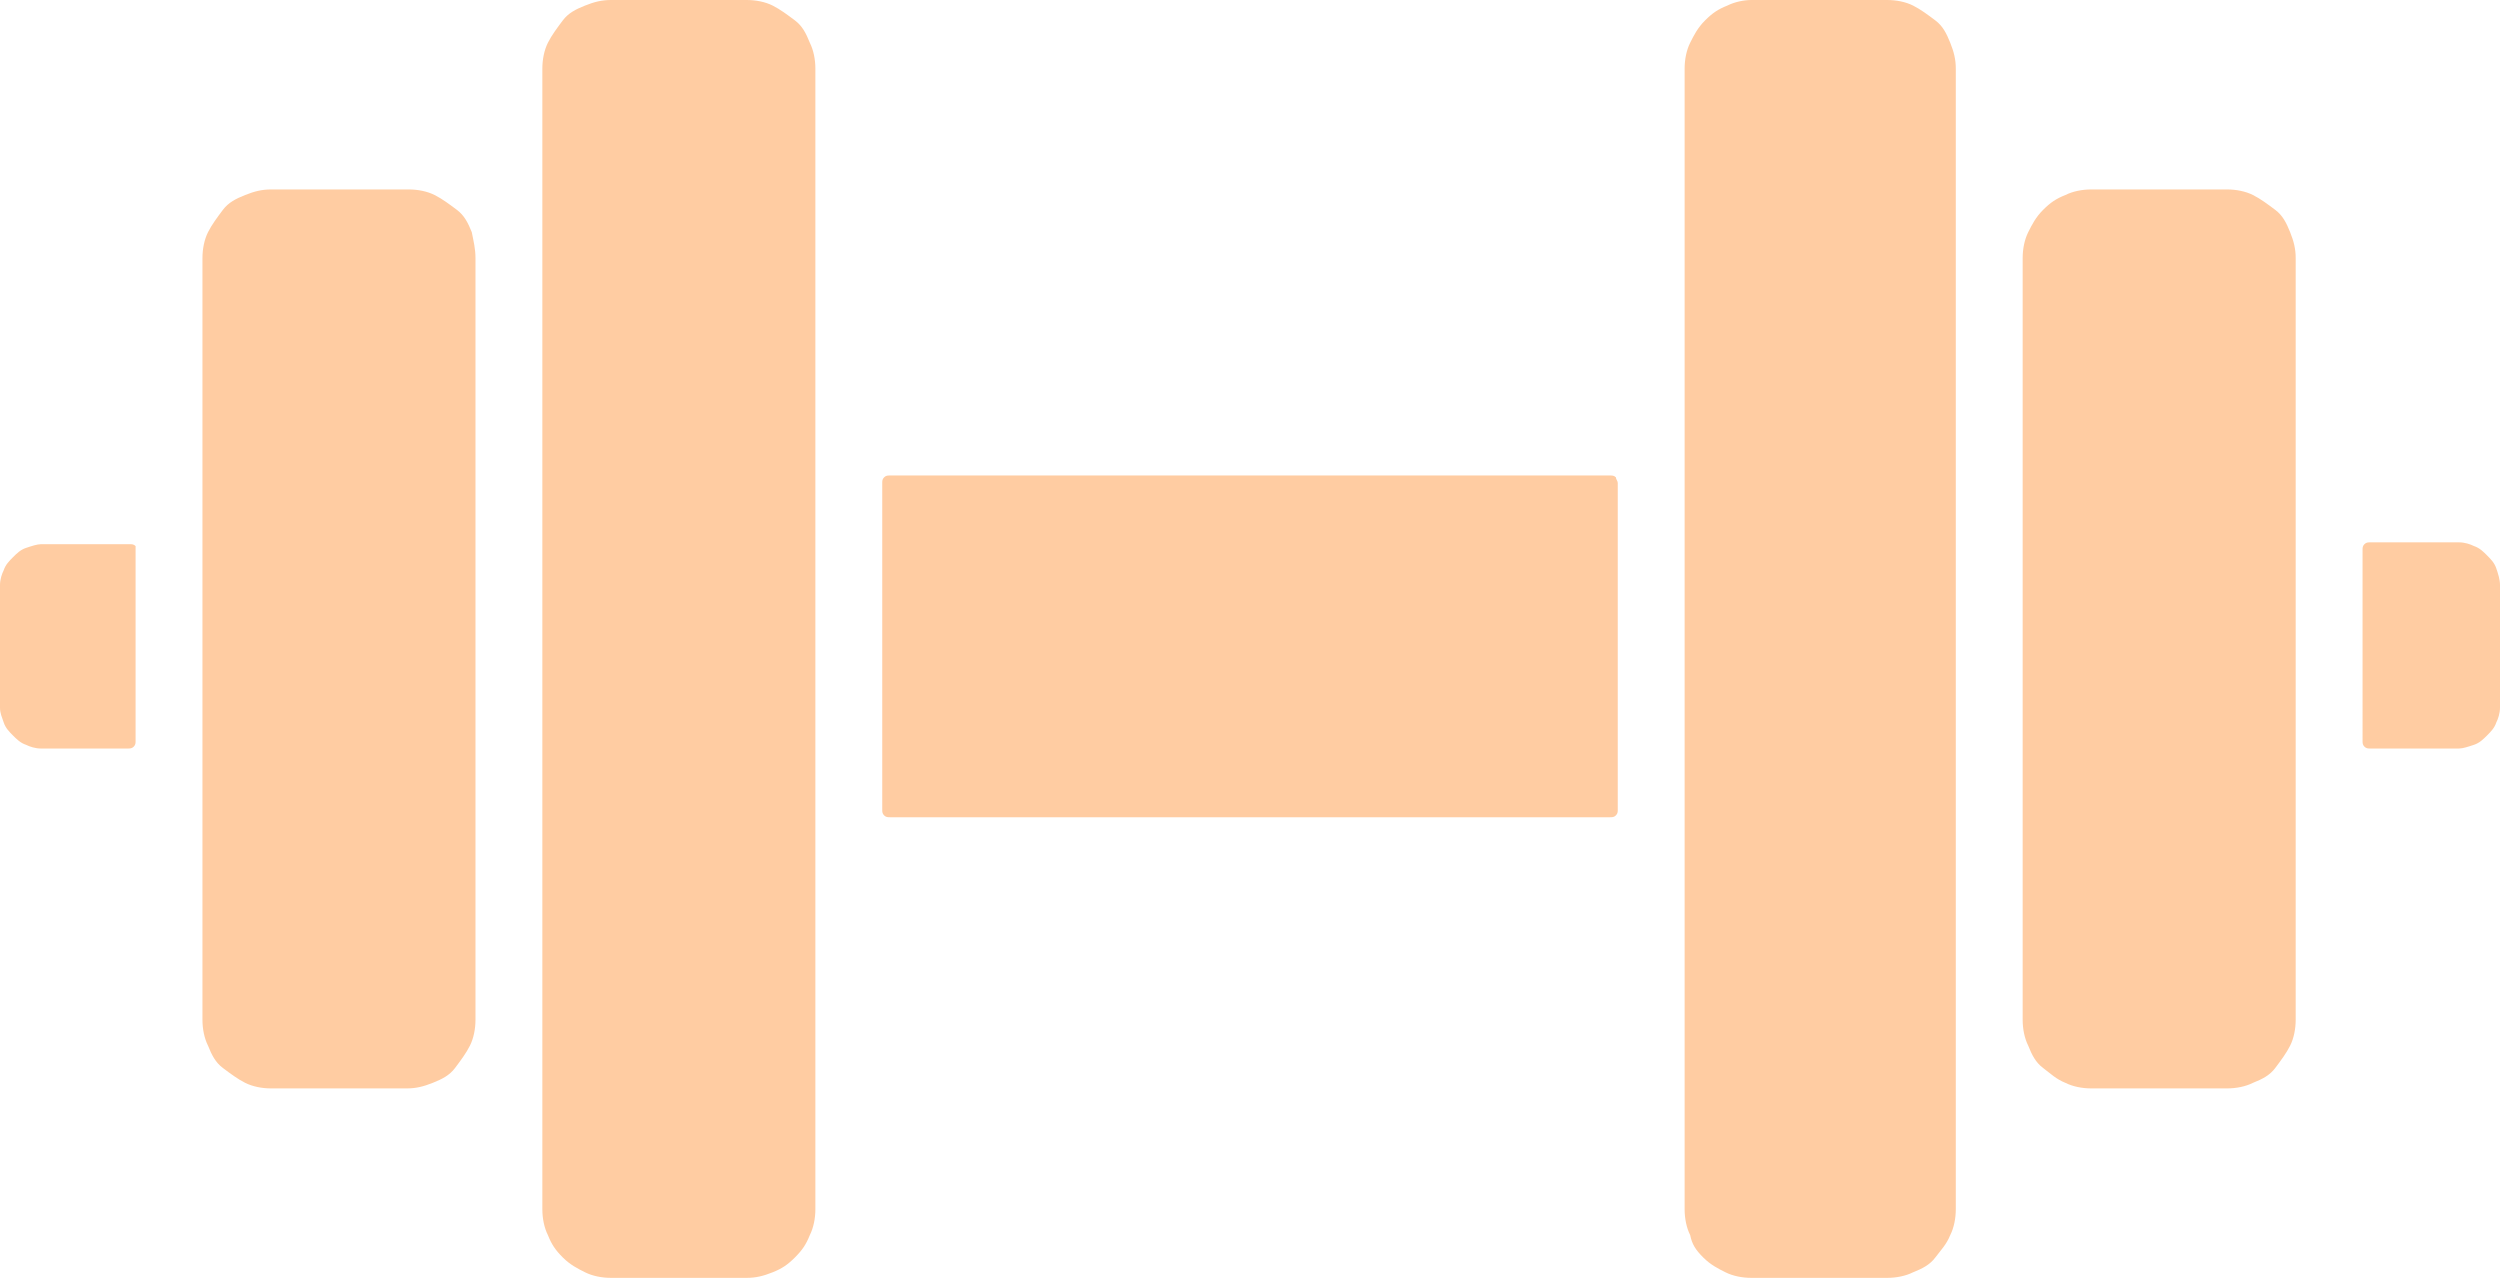
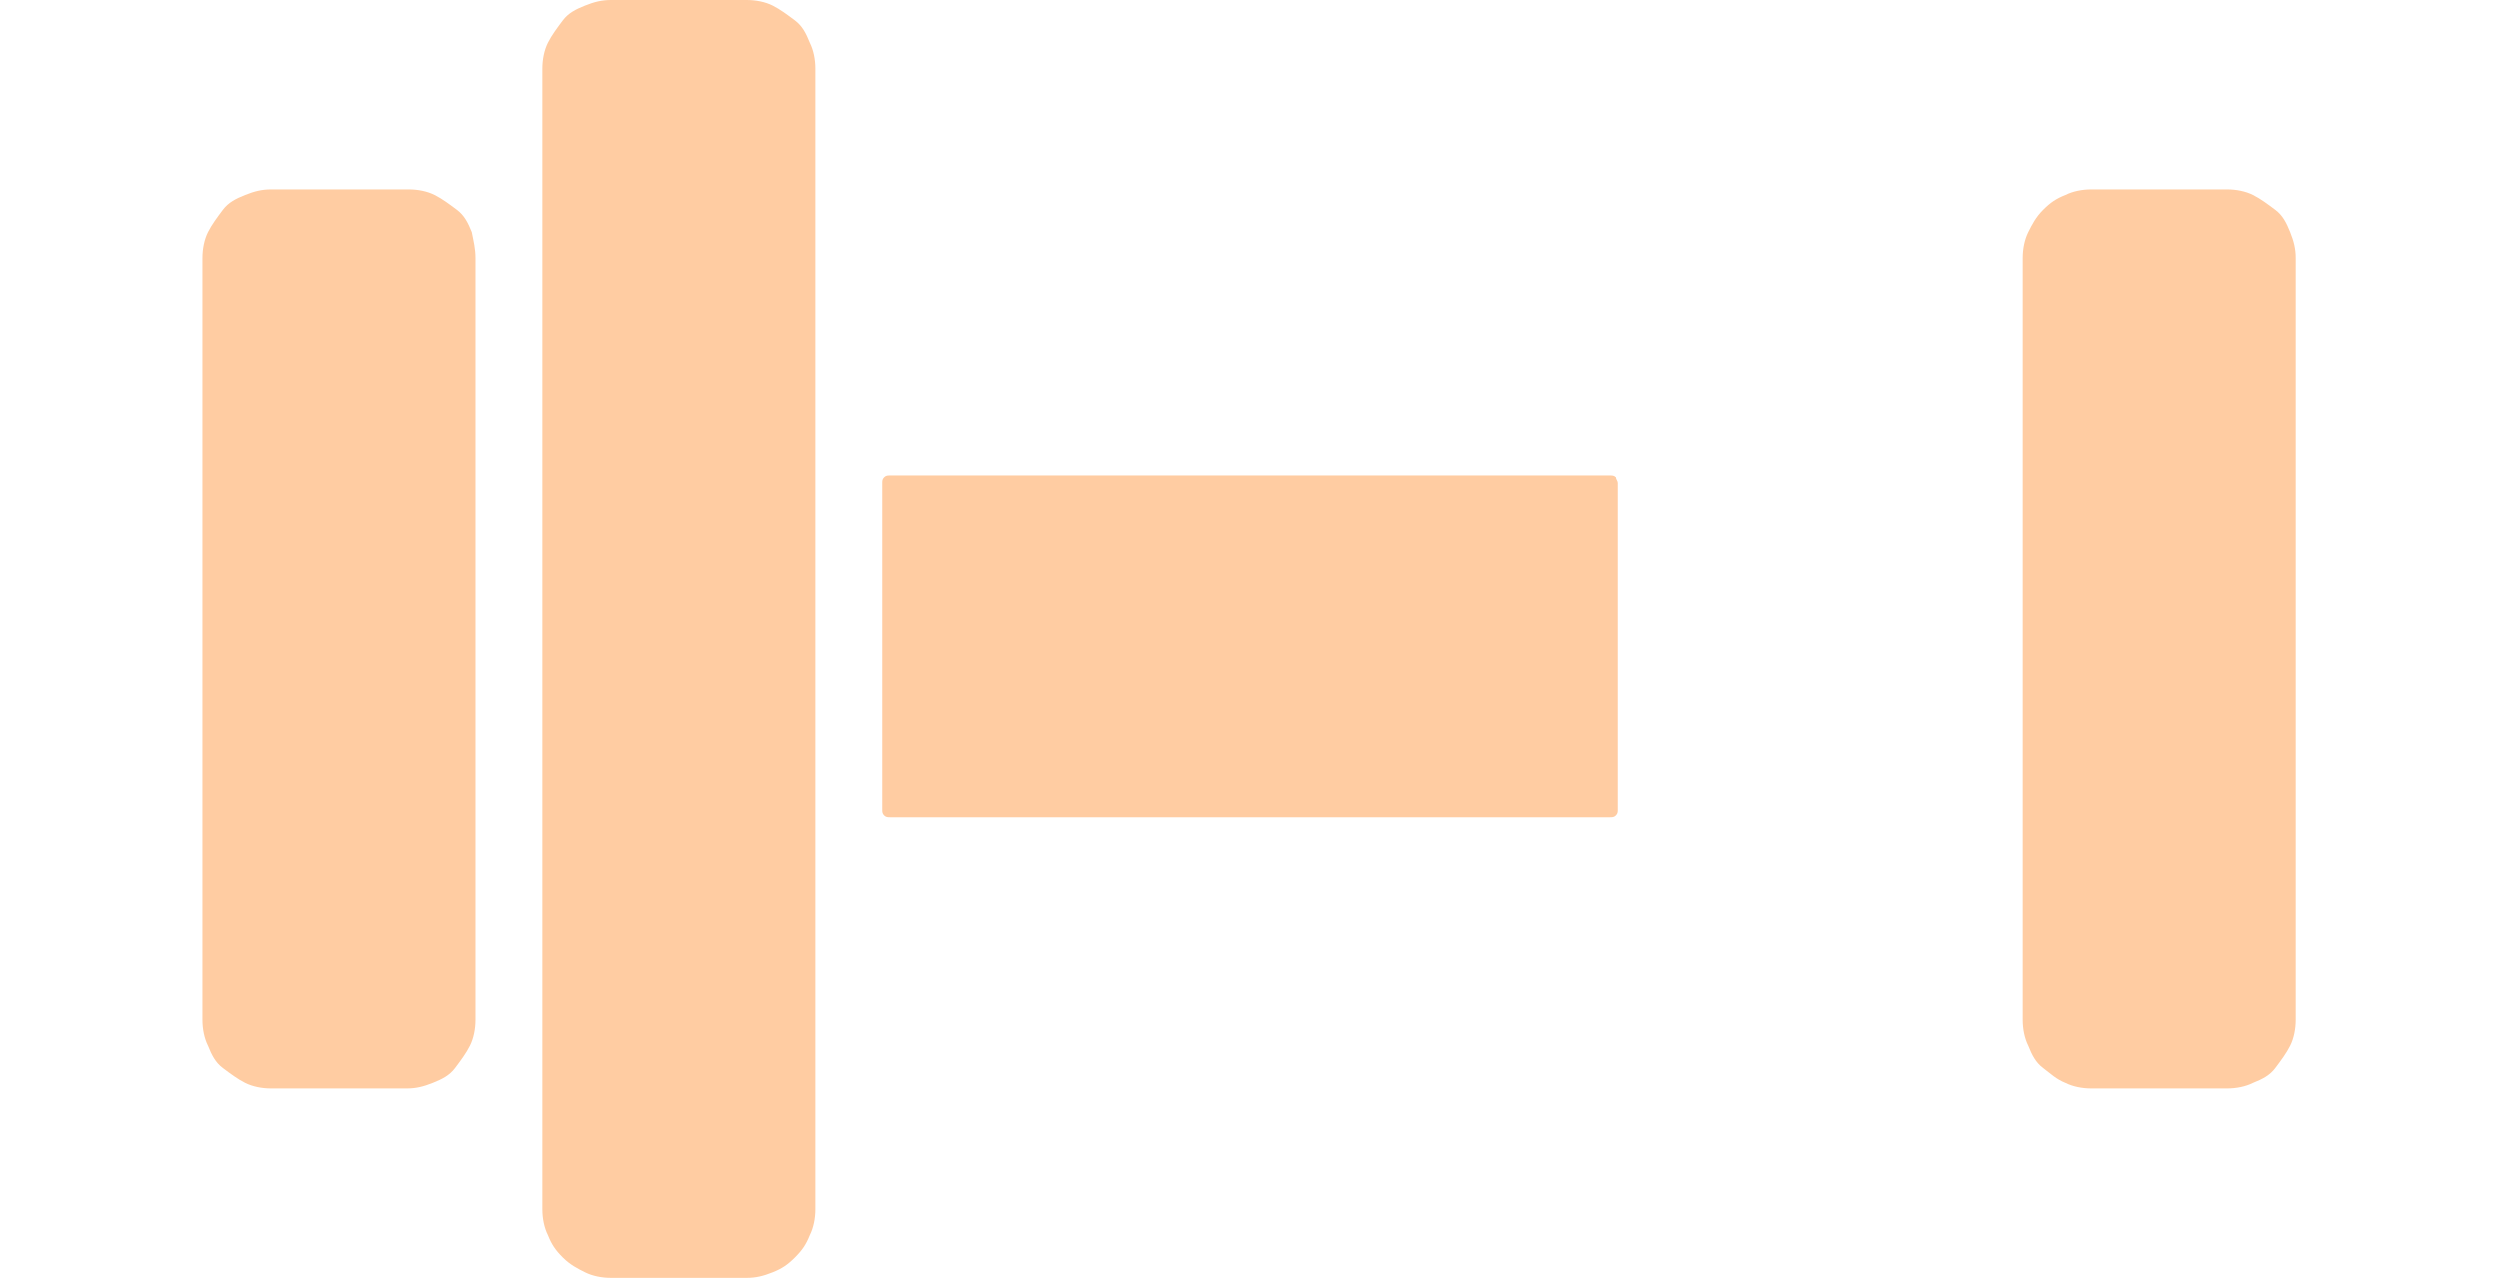
<svg xmlns="http://www.w3.org/2000/svg" xmlns:xlink="http://www.w3.org/1999/xlink" version="1.1" id="Layer_1" x="0px" y="0px" width="134.6px" height="69px" viewBox="0 0 134.6 69" style="enable-background:new 0 0 134.6 69;" xml:space="preserve">
  <style type="text/css"> .st0{clip-path:url(#SVGID_2_);} .st1{fill:#FFCCA2;} .st2{clip-path:url(#SVGID_4_);} .st3{clip-path:url(#SVGID_6_);} </style>
  <g>
    <g>
      <defs>
        <rect id="SVGID_1_" x="0" y="28.4" width="7.9" height="12" />
      </defs>
      <clipPath id="SVGID_2_">
        <use xlink:href="#SVGID_1_" style="overflow:visible;" />
      </clipPath>
      <g class="st0">
-         <path class="st1" d="M7.3,29.6v10.3c0,0.1,0,0.2-0.1,0.3c-0.1,0.1-0.2,0.1-0.3,0.1H2.2c-0.3,0-0.6-0.1-0.8-0.2 c-0.3-0.1-0.5-0.3-0.7-0.5c-0.2-0.2-0.4-0.4-0.5-0.7C0.1,38.6,0,38.4,0,38.1v-6.6c0-0.3,0.1-0.6,0.2-0.8c0.1-0.3,0.3-0.5,0.5-0.7 c0.2-0.2,0.4-0.4,0.7-0.5c0.3-0.1,0.6-0.2,0.8-0.2H7c0.1,0,0.2,0,0.3,0.1C7.3,29.4,7.3,29.5,7.3,29.6L7.3,29.6z" />
-       </g>
+         </g>
    </g>
-     <path class="st1" d="M134.6,31.5v6.6c0,0.3-0.1,0.6-0.2,0.8c-0.1,0.3-0.3,0.5-0.5,0.7c-0.2,0.2-0.4,0.4-0.7,0.5 c-0.3,0.1-0.6,0.2-0.8,0.2h-4.8c-0.1,0-0.2,0-0.3-0.1c-0.1-0.1-0.1-0.2-0.1-0.3V29.6c0-0.1,0-0.2,0.1-0.3c0.1-0.1,0.2-0.1,0.3-0.1 h4.8c0.3,0,0.6,0.1,0.8,0.2c0.3,0.1,0.5,0.3,0.7,0.5c0.2,0.2,0.4,0.4,0.5,0.7C134.5,30.9,134.6,31.2,134.6,31.5z" />
    <path class="st1" d="M25.6,13.9v41c0,0.5-0.1,1-0.3,1.4c-0.2,0.4-0.5,0.8-0.8,1.2s-0.7,0.6-1.2,0.8s-0.9,0.3-1.4,0.3h-7.3 c-0.5,0-1-0.1-1.4-0.3c-0.4-0.2-0.8-0.5-1.2-0.8s-0.6-0.7-0.8-1.2c-0.2-0.4-0.3-0.9-0.3-1.4v-41c0-0.5,0.1-1,0.3-1.4 c0.2-0.4,0.5-0.8,0.8-1.2s0.7-0.6,1.2-0.8c0.5-0.2,0.9-0.3,1.4-0.3H22c0.5,0,1,0.1,1.4,0.3c0.4,0.2,0.8,0.5,1.2,0.8 s0.6,0.7,0.8,1.2C25.5,13,25.6,13.4,25.6,13.9z" />
    <g>
      <defs>
        <rect id="SVGID_3_" x="27.9" y="0" width="16" height="69" />
      </defs>
      <clipPath id="SVGID_4_">
        <use xlink:href="#SVGID_3_" style="overflow:visible;" />
      </clipPath>
      <g class="st2">
        <path class="st1" d="M43.9,3.7v61.4c0,0.5-0.1,1-0.3,1.4c-0.2,0.5-0.4,0.8-0.8,1.2s-0.7,0.6-1.2,0.8c-0.5,0.2-0.9,0.3-1.4,0.3 h-7.3c-0.5,0-1-0.1-1.4-0.3c-0.4-0.2-0.8-0.4-1.2-0.8s-0.6-0.7-0.8-1.2c-0.2-0.4-0.3-0.9-0.3-1.4V3.7c0-0.5,0.1-1,0.3-1.4 s0.5-0.8,0.8-1.2s0.7-0.6,1.2-0.8C32,0.1,32.4,0,32.9,0h7.3c0.5,0,1,0.1,1.4,0.3c0.4,0.2,0.8,0.5,1.2,0.8s0.6,0.7,0.8,1.2 C43.8,2.7,43.9,3.2,43.9,3.7z" />
      </g>
    </g>
    <path class="st1" d="M123.6,13.9v41c0,0.5-0.1,1-0.3,1.4c-0.2,0.4-0.5,0.8-0.8,1.2s-0.7,0.6-1.2,0.8c-0.4,0.2-0.9,0.3-1.4,0.3h-7.3 c-0.5,0-1-0.1-1.4-0.3c-0.5-0.2-0.8-0.5-1.2-0.8s-0.6-0.7-0.8-1.2c-0.2-0.4-0.3-0.9-0.3-1.4v-41c0-0.5,0.1-1,0.3-1.4 c0.2-0.4,0.4-0.8,0.8-1.2s0.7-0.6,1.2-0.8c0.4-0.2,0.9-0.3,1.4-0.3h7.3c0.5,0,1,0.1,1.4,0.3c0.4,0.2,0.8,0.5,1.2,0.8 s0.6,0.7,0.8,1.2C123.5,13,123.6,13.4,123.6,13.9z" />
    <g>
      <defs>
        <rect id="SVGID_5_" x="90.6" y="0" width="16" height="69" />
      </defs>
      <clipPath id="SVGID_6_">
        <use xlink:href="#SVGID_5_" style="overflow:visible;" />
      </clipPath>
      <g class="st3">
-         <path class="st1" d="M105.3,3.7v61.4c0,0.5-0.1,1-0.3,1.4c-0.2,0.5-0.5,0.8-0.8,1.2s-0.7,0.6-1.2,0.8c-0.4,0.2-0.9,0.3-1.4,0.3 h-7.3c-0.5,0-1-0.1-1.4-0.3c-0.4-0.2-0.8-0.4-1.2-0.8S91.1,67,91,66.5c-0.2-0.4-0.3-0.9-0.3-1.4V3.7c0-0.5,0.1-1,0.3-1.4 c0.2-0.4,0.4-0.8,0.8-1.2s0.7-0.6,1.2-0.8C93.4,0.1,93.9,0,94.3,0h7.3c0.5,0,1,0.1,1.4,0.3c0.4,0.2,0.8,0.5,1.2,0.8 s0.6,0.7,0.8,1.2S105.3,3.2,105.3,3.7z" />
-       </g>
+         </g>
    </g>
    <path class="st1" d="M87.1,26v17.6c0,0.1,0,0.2-0.1,0.3c-0.1,0.1-0.2,0.1-0.3,0.1H47.9c-0.1,0-0.2,0-0.3-0.1 c-0.1-0.1-0.1-0.2-0.1-0.3V26c0-0.1,0-0.2,0.1-0.3c0.1-0.1,0.2-0.1,0.3-0.1h38.8c0.1,0,0.2,0,0.3,0.1C87,25.8,87.1,25.9,87.1,26z" />
  </g>
</svg>